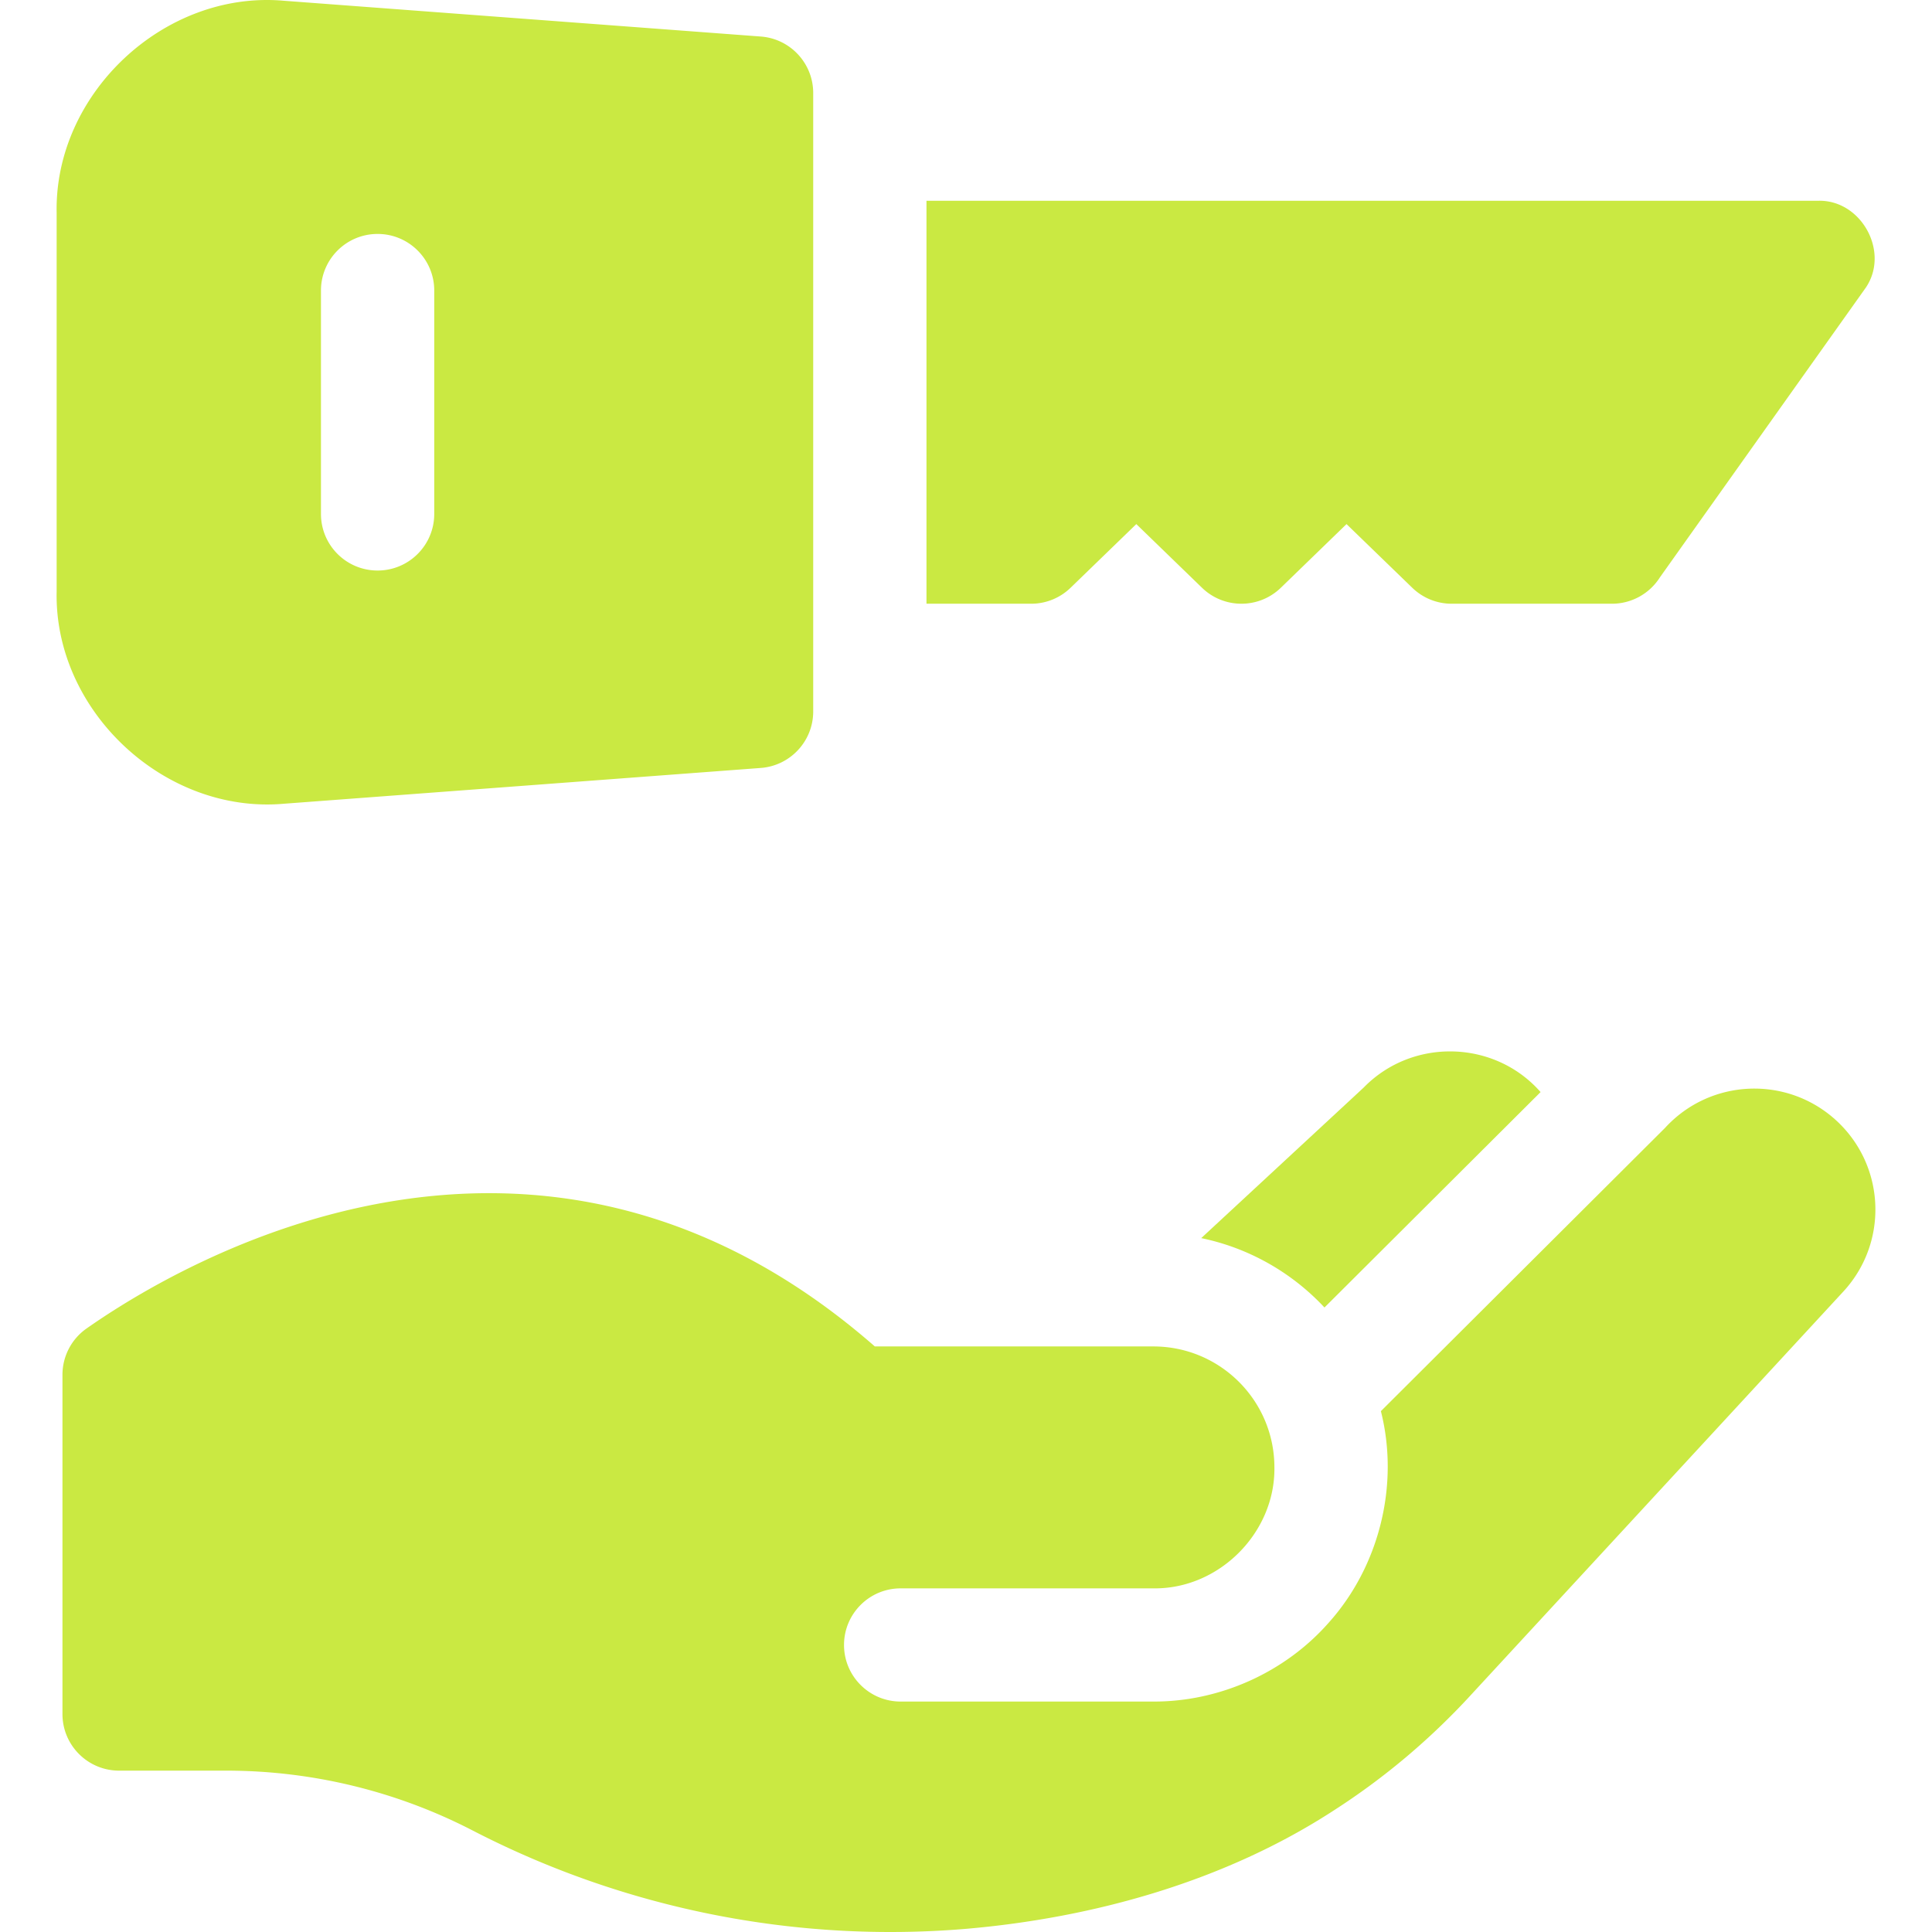
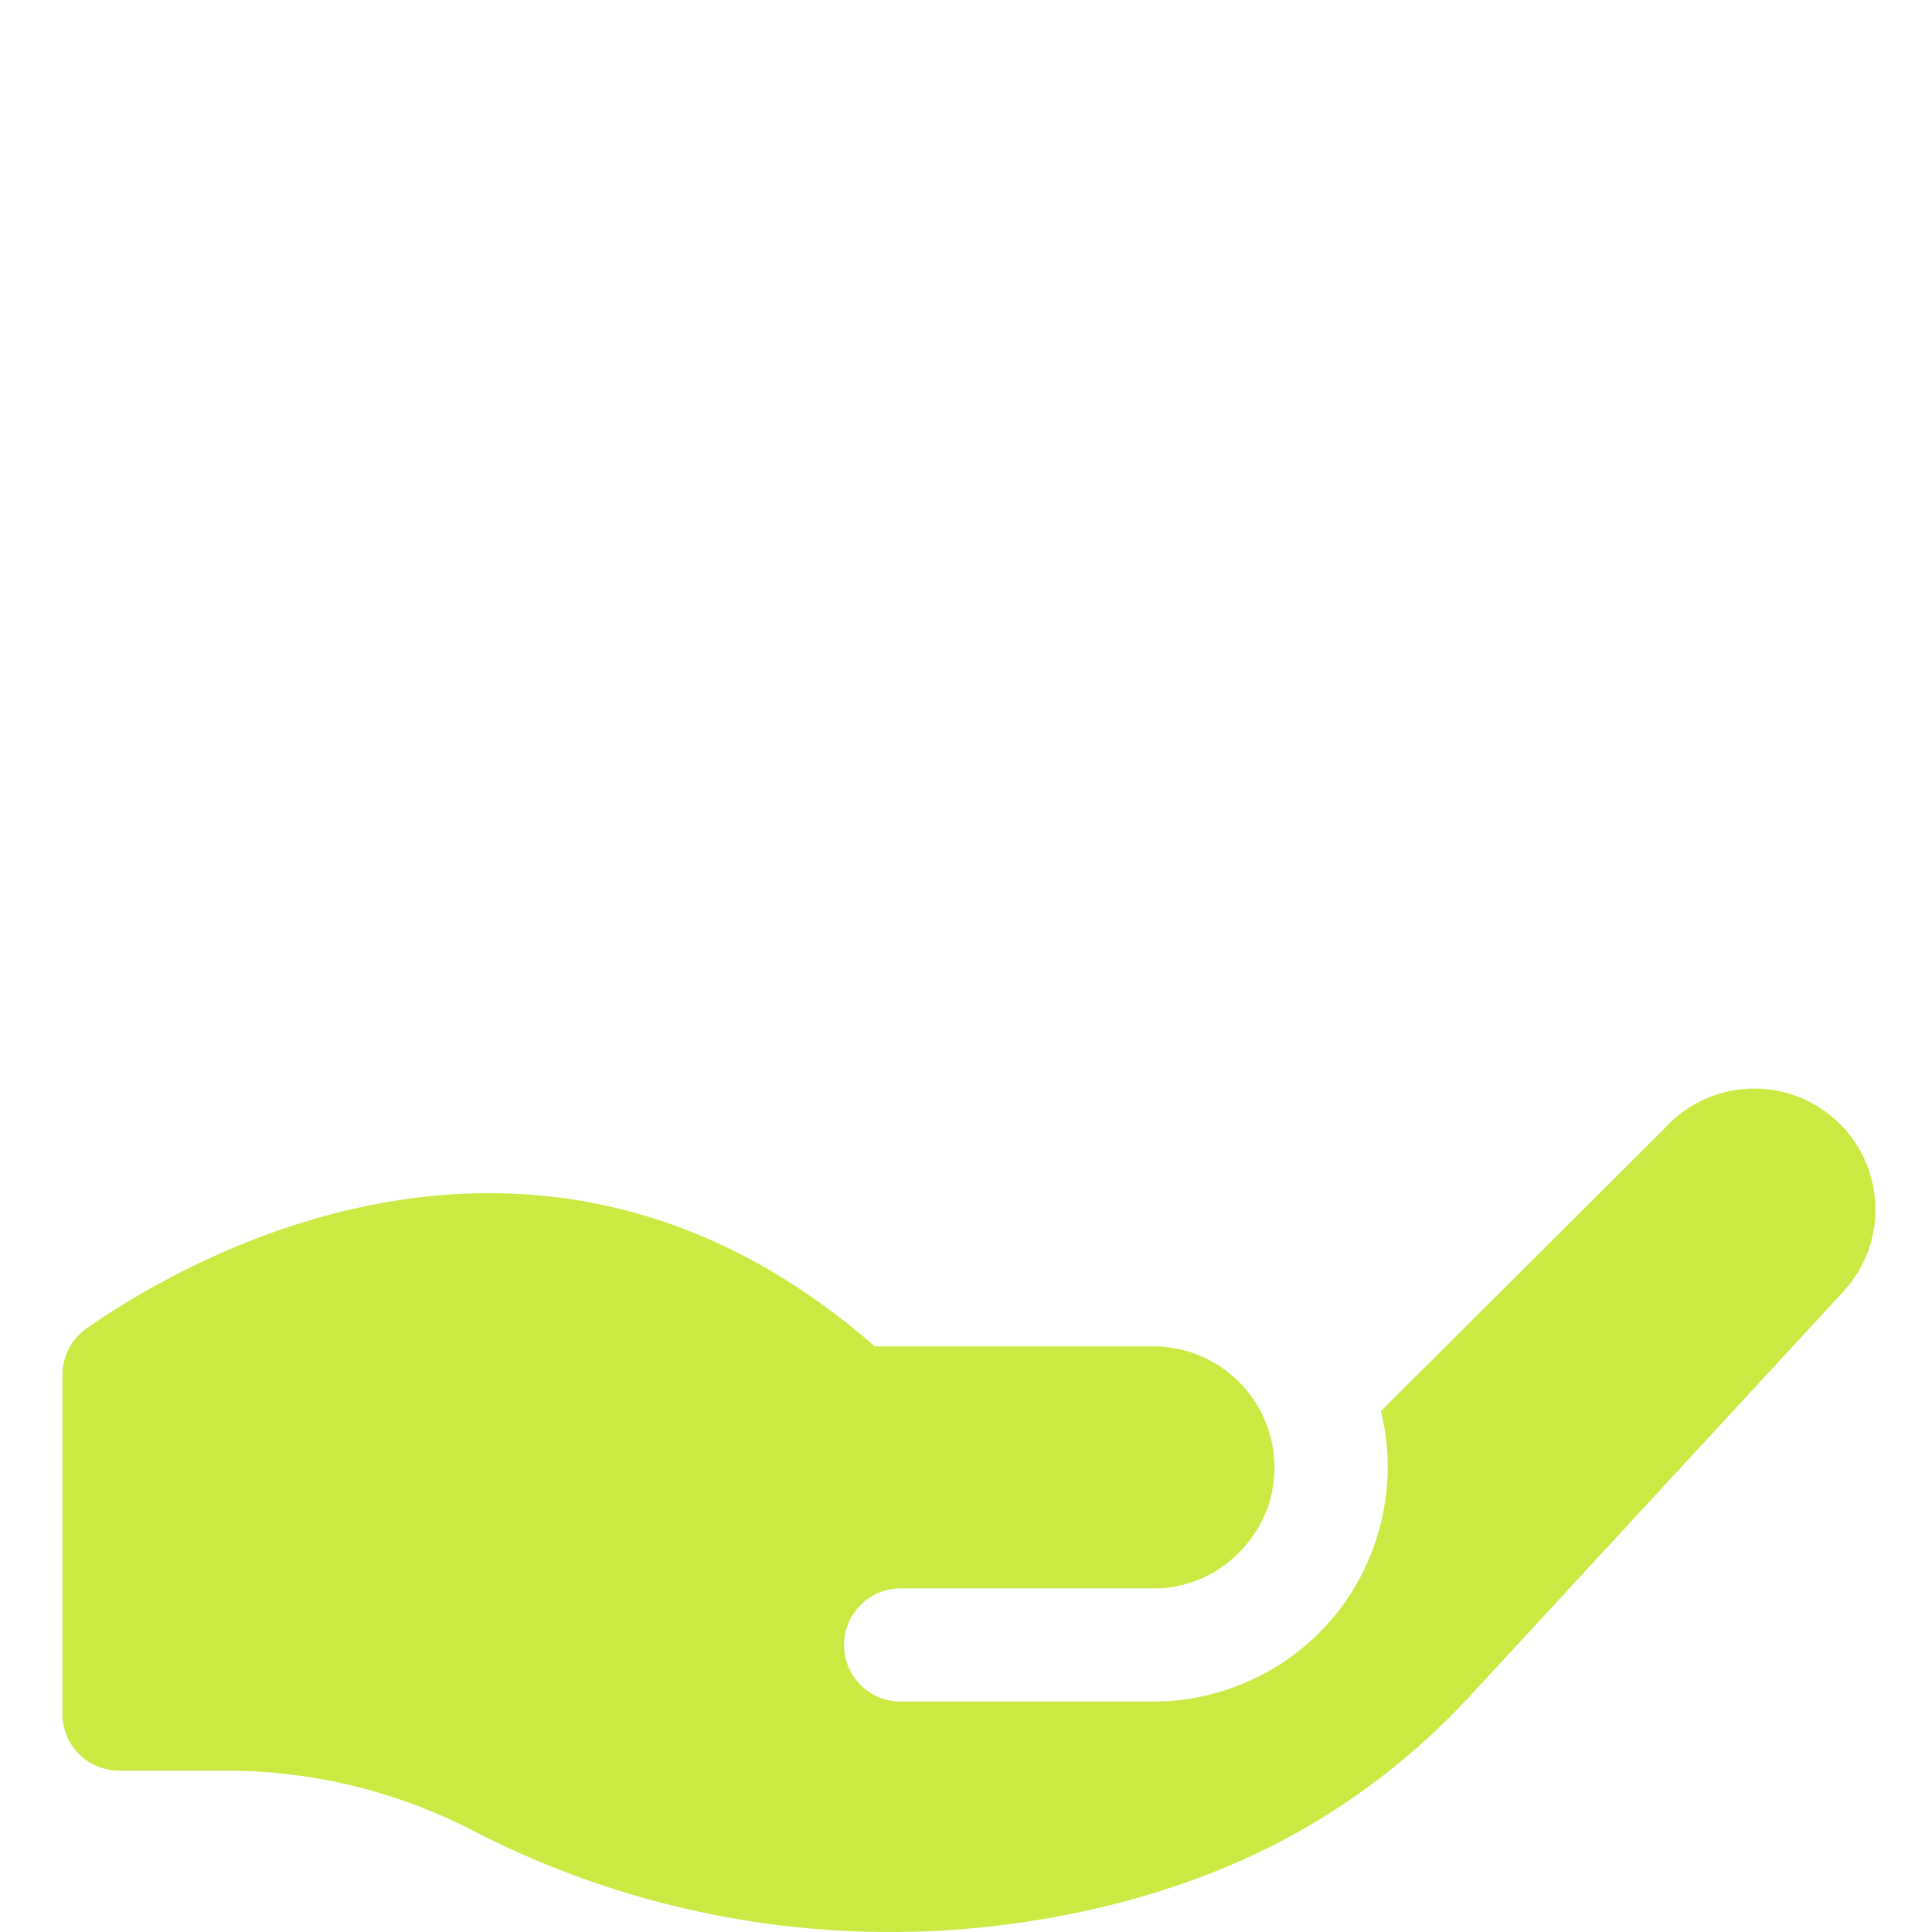
<svg xmlns="http://www.w3.org/2000/svg" version="1.1" width="512" height="512" x="0" y="0" viewBox="0 0 512 512" style="enable-background:new 0 0 512 512" xml:space="preserve">
  <g>
-     <path d="m494.487 76.186-23.986 33.746-30.591 43.045a15.052 15.052 0 0 1-12.719 7.019h-42.489c-3.893 0-7.645-1.52-10.447-4.239l-17.412-16.868-17.402 16.868c-5.824 5.649-15.08 5.649-20.904 0l-17.402-16.868-17.412 16.868a15.009 15.009 0 0 1-10.447 4.239h-27.749V53.208h236.24c11.449-.36 19.104 13.479 12.72 22.978zM201.538 9.674 75.182.195c-31.611-2.78-60.821 24.567-60.171 56.243v100.318c-.67 31.696 28.629 59.023 60.211 56.243l126.316-9.479c7.865-.55 13.97-7.089 13.97-14.968V24.642c-.001-7.879-6.105-14.418-13.97-14.968zm-86.459 126.524c0 8.289-6.725 14.998-15.01 14.998-8.296 0-15.01-6.709-15.01-14.998V76.995c0-8.289 6.715-14.998 15.01-14.998 8.286 0 15.01 6.709 15.01 14.998zM408.268 289.409l-57.269 57.093c-8.812-9.451-20.287-15.837-32.662-18.388l43.059-39.905c12.92-13.25 34.715-12.658 46.872 1.2z" fill="#cae942" opacity="1" data-original="#000000" />
    <path d="M486.562 296.878c-13.044-11.913-33.347-11.054-45.321 2.04l-75.291 75.051c4.939 19.476-.386 41.089-13.849 56.083-11.59 13.167-28.887 20.938-46.452 20.877h-66.964c-8.29 0-15.01-6.715-15.01-14.998s6.72-14.998 15.01-14.998h66.964c17.406.247 32.316-14.742 32.082-32.056.002-17.703-14.371-32.055-32.082-32.056h-73.81c-89.629-78.413-183.944-22.266-208.919-4.742a14.972 14.972 0 0 0-6.367 12.263v89.897c0 8.283 6.72 14.998 15.01 14.998h28.399c22.729.007 45.135 5.434 65.324 15.878a241.079 241.079 0 0 0 130.609 26.057c34.025-2.921 68.81-12.647 97.676-31.456 13.359-8.589 25.587-18.908 36.405-30.716l98.627-106.837c11.948-13.069 11.037-33.336-2.041-45.285z" fill="#cae942" opacity="1" data-original="#000000" />
  </g>
</svg>